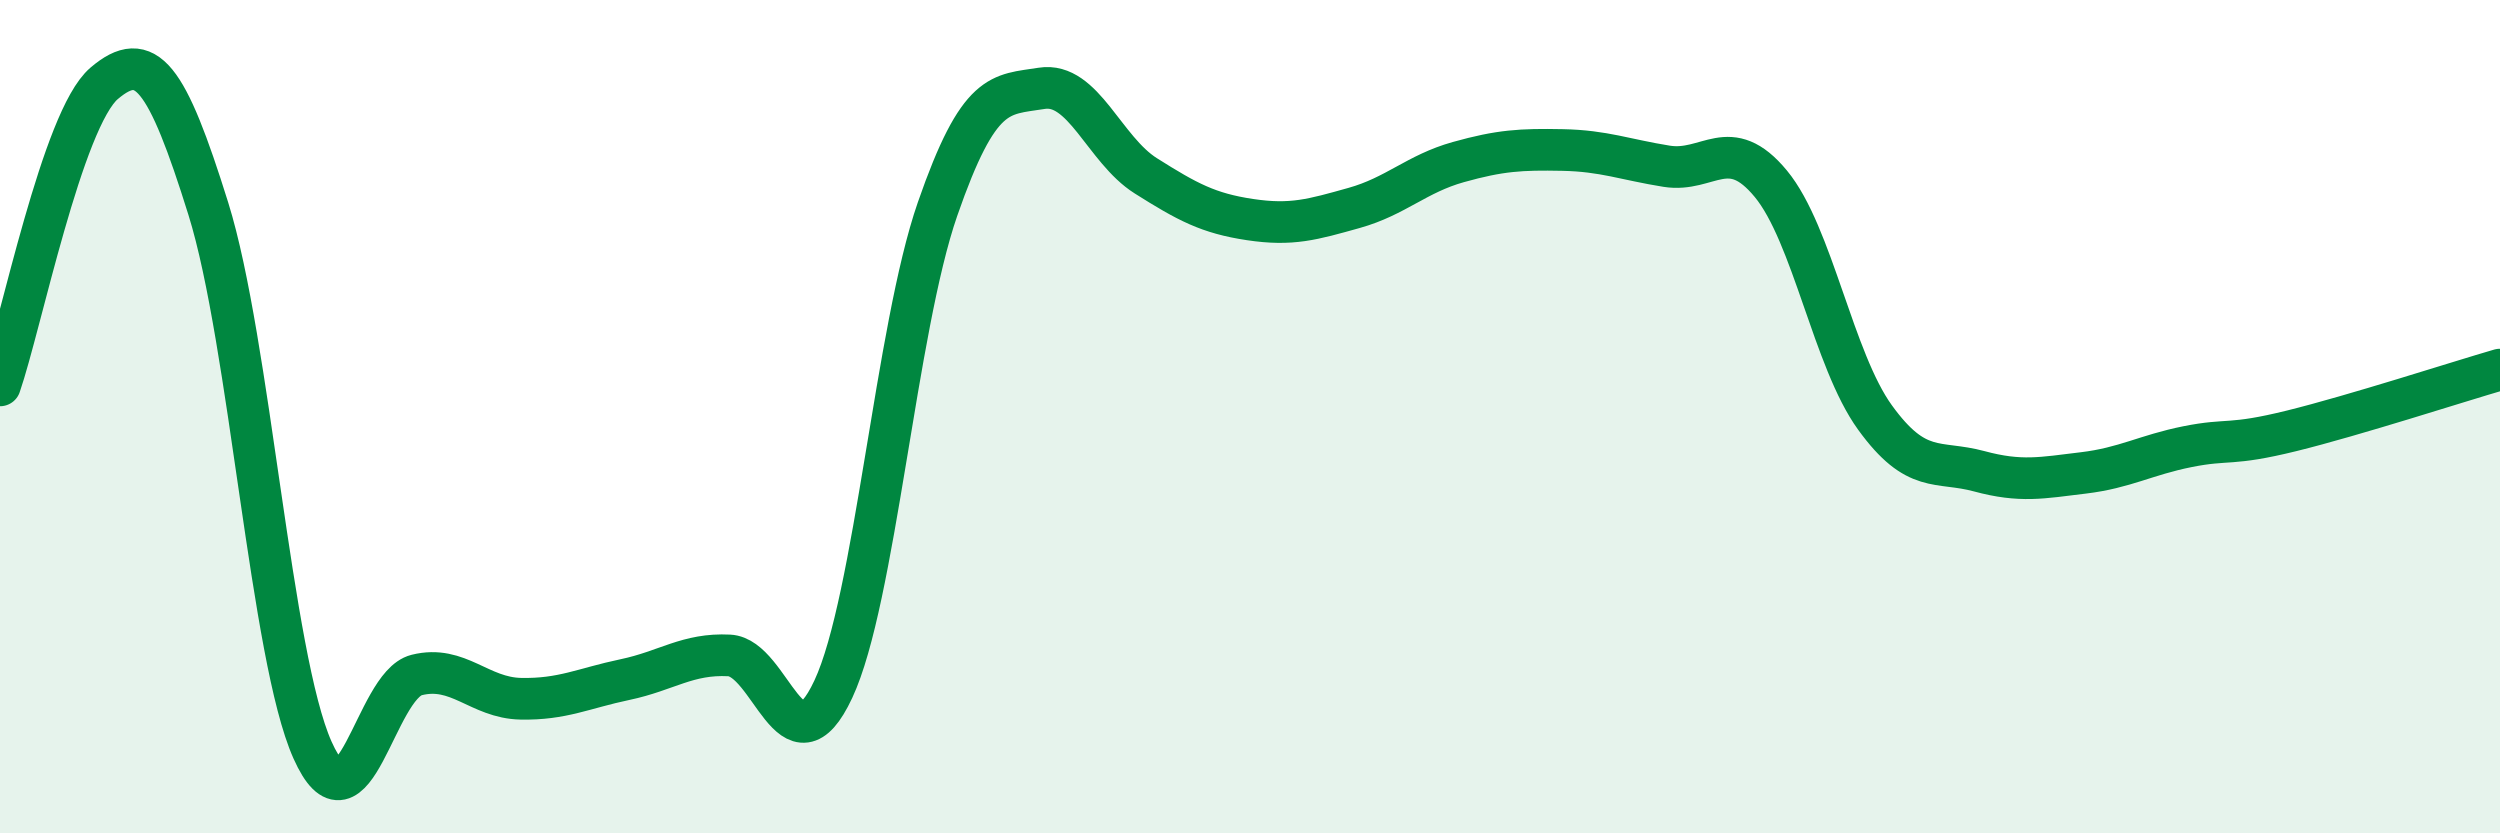
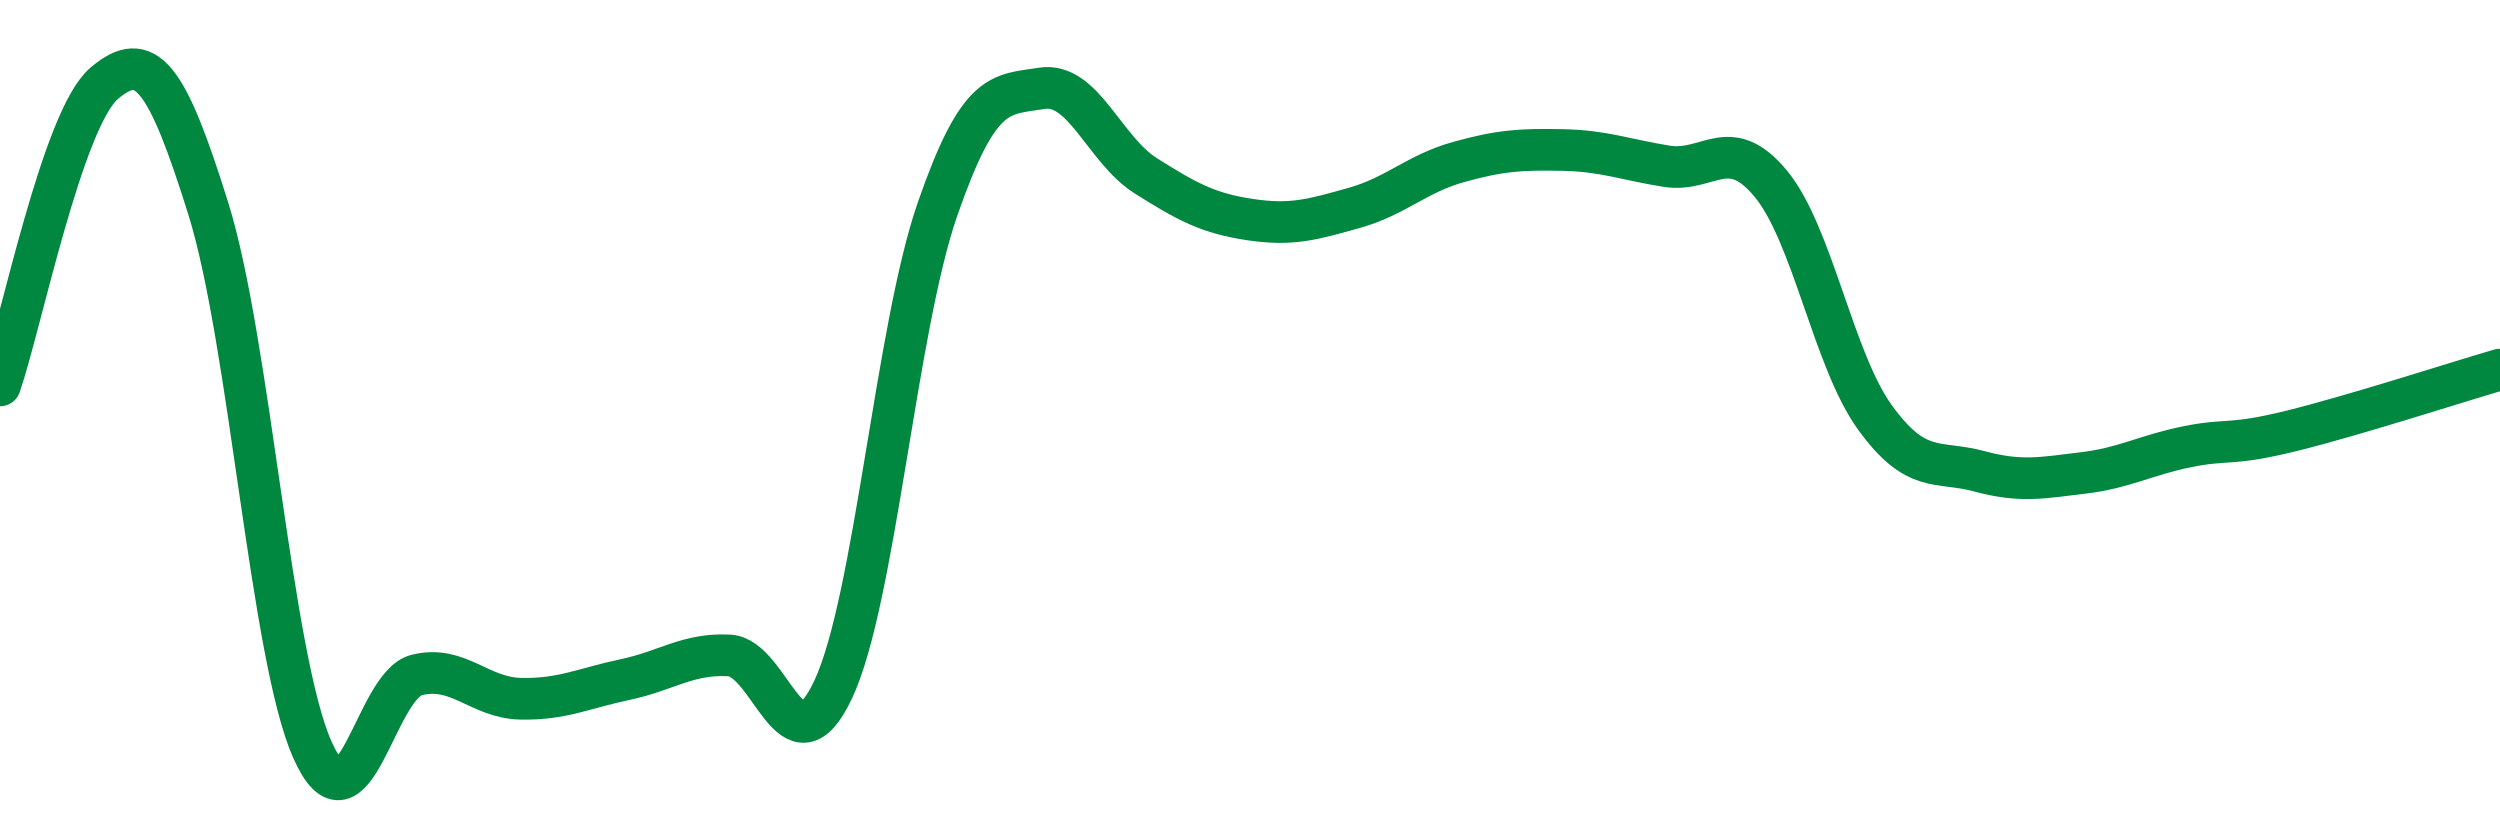
<svg xmlns="http://www.w3.org/2000/svg" width="60" height="20" viewBox="0 0 60 20">
-   <path d="M 0,9.25 C 0.5,7.8 1.5,2.85 2.5,2 C 3.5,1.15 4,1.81 5,5.01 C 6,8.21 6.5,15.76 7.5,18 C 8.5,20.24 9,16.45 10,16.2 C 11,15.95 11.5,16.75 12.5,16.77 C 13.5,16.79 14,16.52 15,16.31 C 16,16.1 16.5,15.68 17.5,15.73 C 18.5,15.78 19,18.68 20,16.54 C 21,14.4 21.5,7.9 22.5,5.02 C 23.5,2.14 24,2.28 25,2.12 C 26,1.96 26.5,3.59 27.5,4.22 C 28.5,4.85 29,5.12 30,5.27 C 31,5.42 31.5,5.27 32.5,4.99 C 33.5,4.71 34,4.17 35,3.89 C 36,3.61 36.5,3.58 37.5,3.6 C 38.5,3.62 39,3.83 40,3.99 C 41,4.15 41.5,3.2 42.5,4.41 C 43.5,5.62 44,8.64 45,10.02 C 46,11.4 46.5,11.04 47.5,11.31 C 48.5,11.58 49,11.47 50,11.35 C 51,11.23 51.5,10.92 52.5,10.72 C 53.5,10.52 53.5,10.71 55,10.34 C 56.5,9.97 59,9.16 60,8.87L60 20L0 20Z" fill="#008740" opacity="0.1" stroke-linecap="round" stroke-linejoin="round" />
  <path d="M 0,9.25 C 0.5,7.8 1.5,2.85 2.5,2 C 3.5,1.15 4,1.81 5,5.01 C 6,8.21 6.5,15.76 7.5,18 C 8.5,20.24 9,16.45 10,16.2 C 11,15.95 11.5,16.75 12.5,16.77 C 13.5,16.79 14,16.52 15,16.31 C 16,16.1 16.5,15.68 17.5,15.73 C 18.5,15.78 19,18.68 20,16.54 C 21,14.4 21.5,7.9 22.5,5.02 C 23.5,2.14 24,2.28 25,2.12 C 26,1.96 26.5,3.59 27.5,4.22 C 28.5,4.85 29,5.12 30,5.27 C 31,5.42 31.5,5.27 32.5,4.99 C 33.5,4.71 34,4.17 35,3.89 C 36,3.61 36.5,3.58 37.5,3.6 C 38.5,3.62 39,3.83 40,3.99 C 41,4.15 41.5,3.2 42.5,4.41 C 43.5,5.62 44,8.64 45,10.02 C 46,11.4 46.5,11.04 47.5,11.31 C 48.5,11.58 49,11.47 50,11.35 C 51,11.23 51.5,10.92 52.5,10.72 C 53.5,10.52 53.5,10.71 55,10.34 C 56.5,9.97 59,9.16 60,8.87" stroke="#008740" stroke-width="1" fill="none" stroke-linecap="round" stroke-linejoin="round" />
</svg>